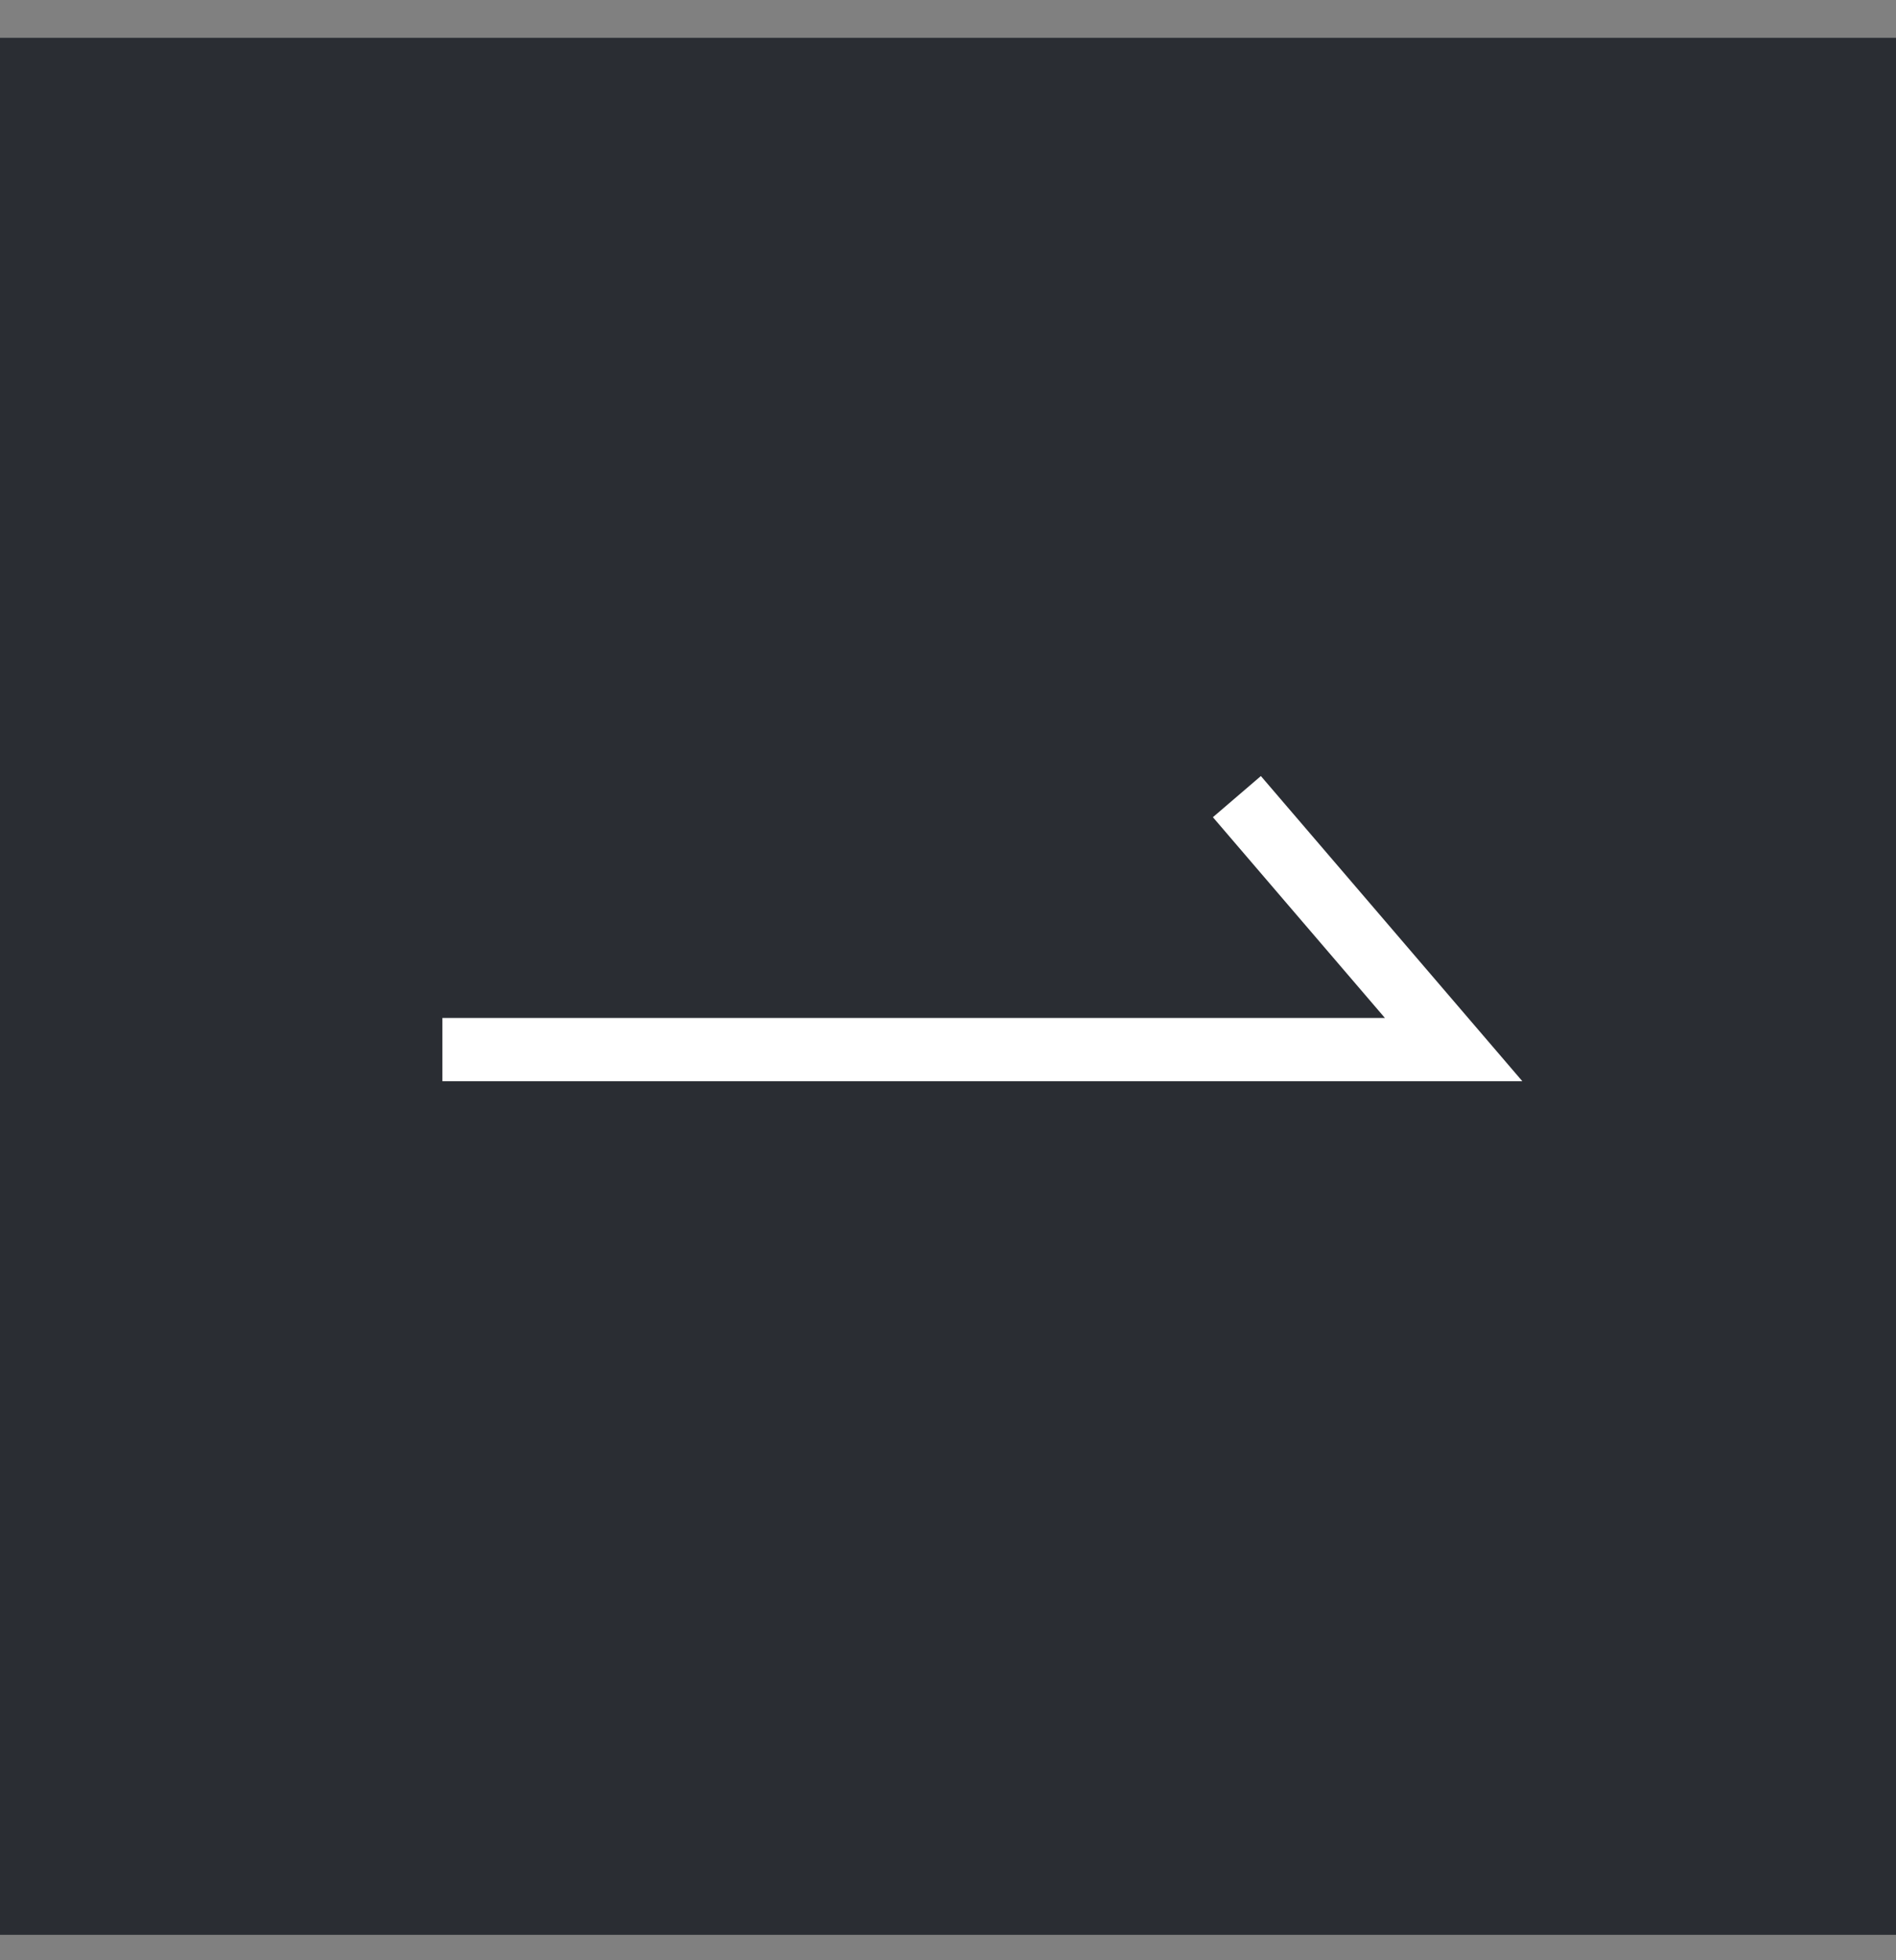
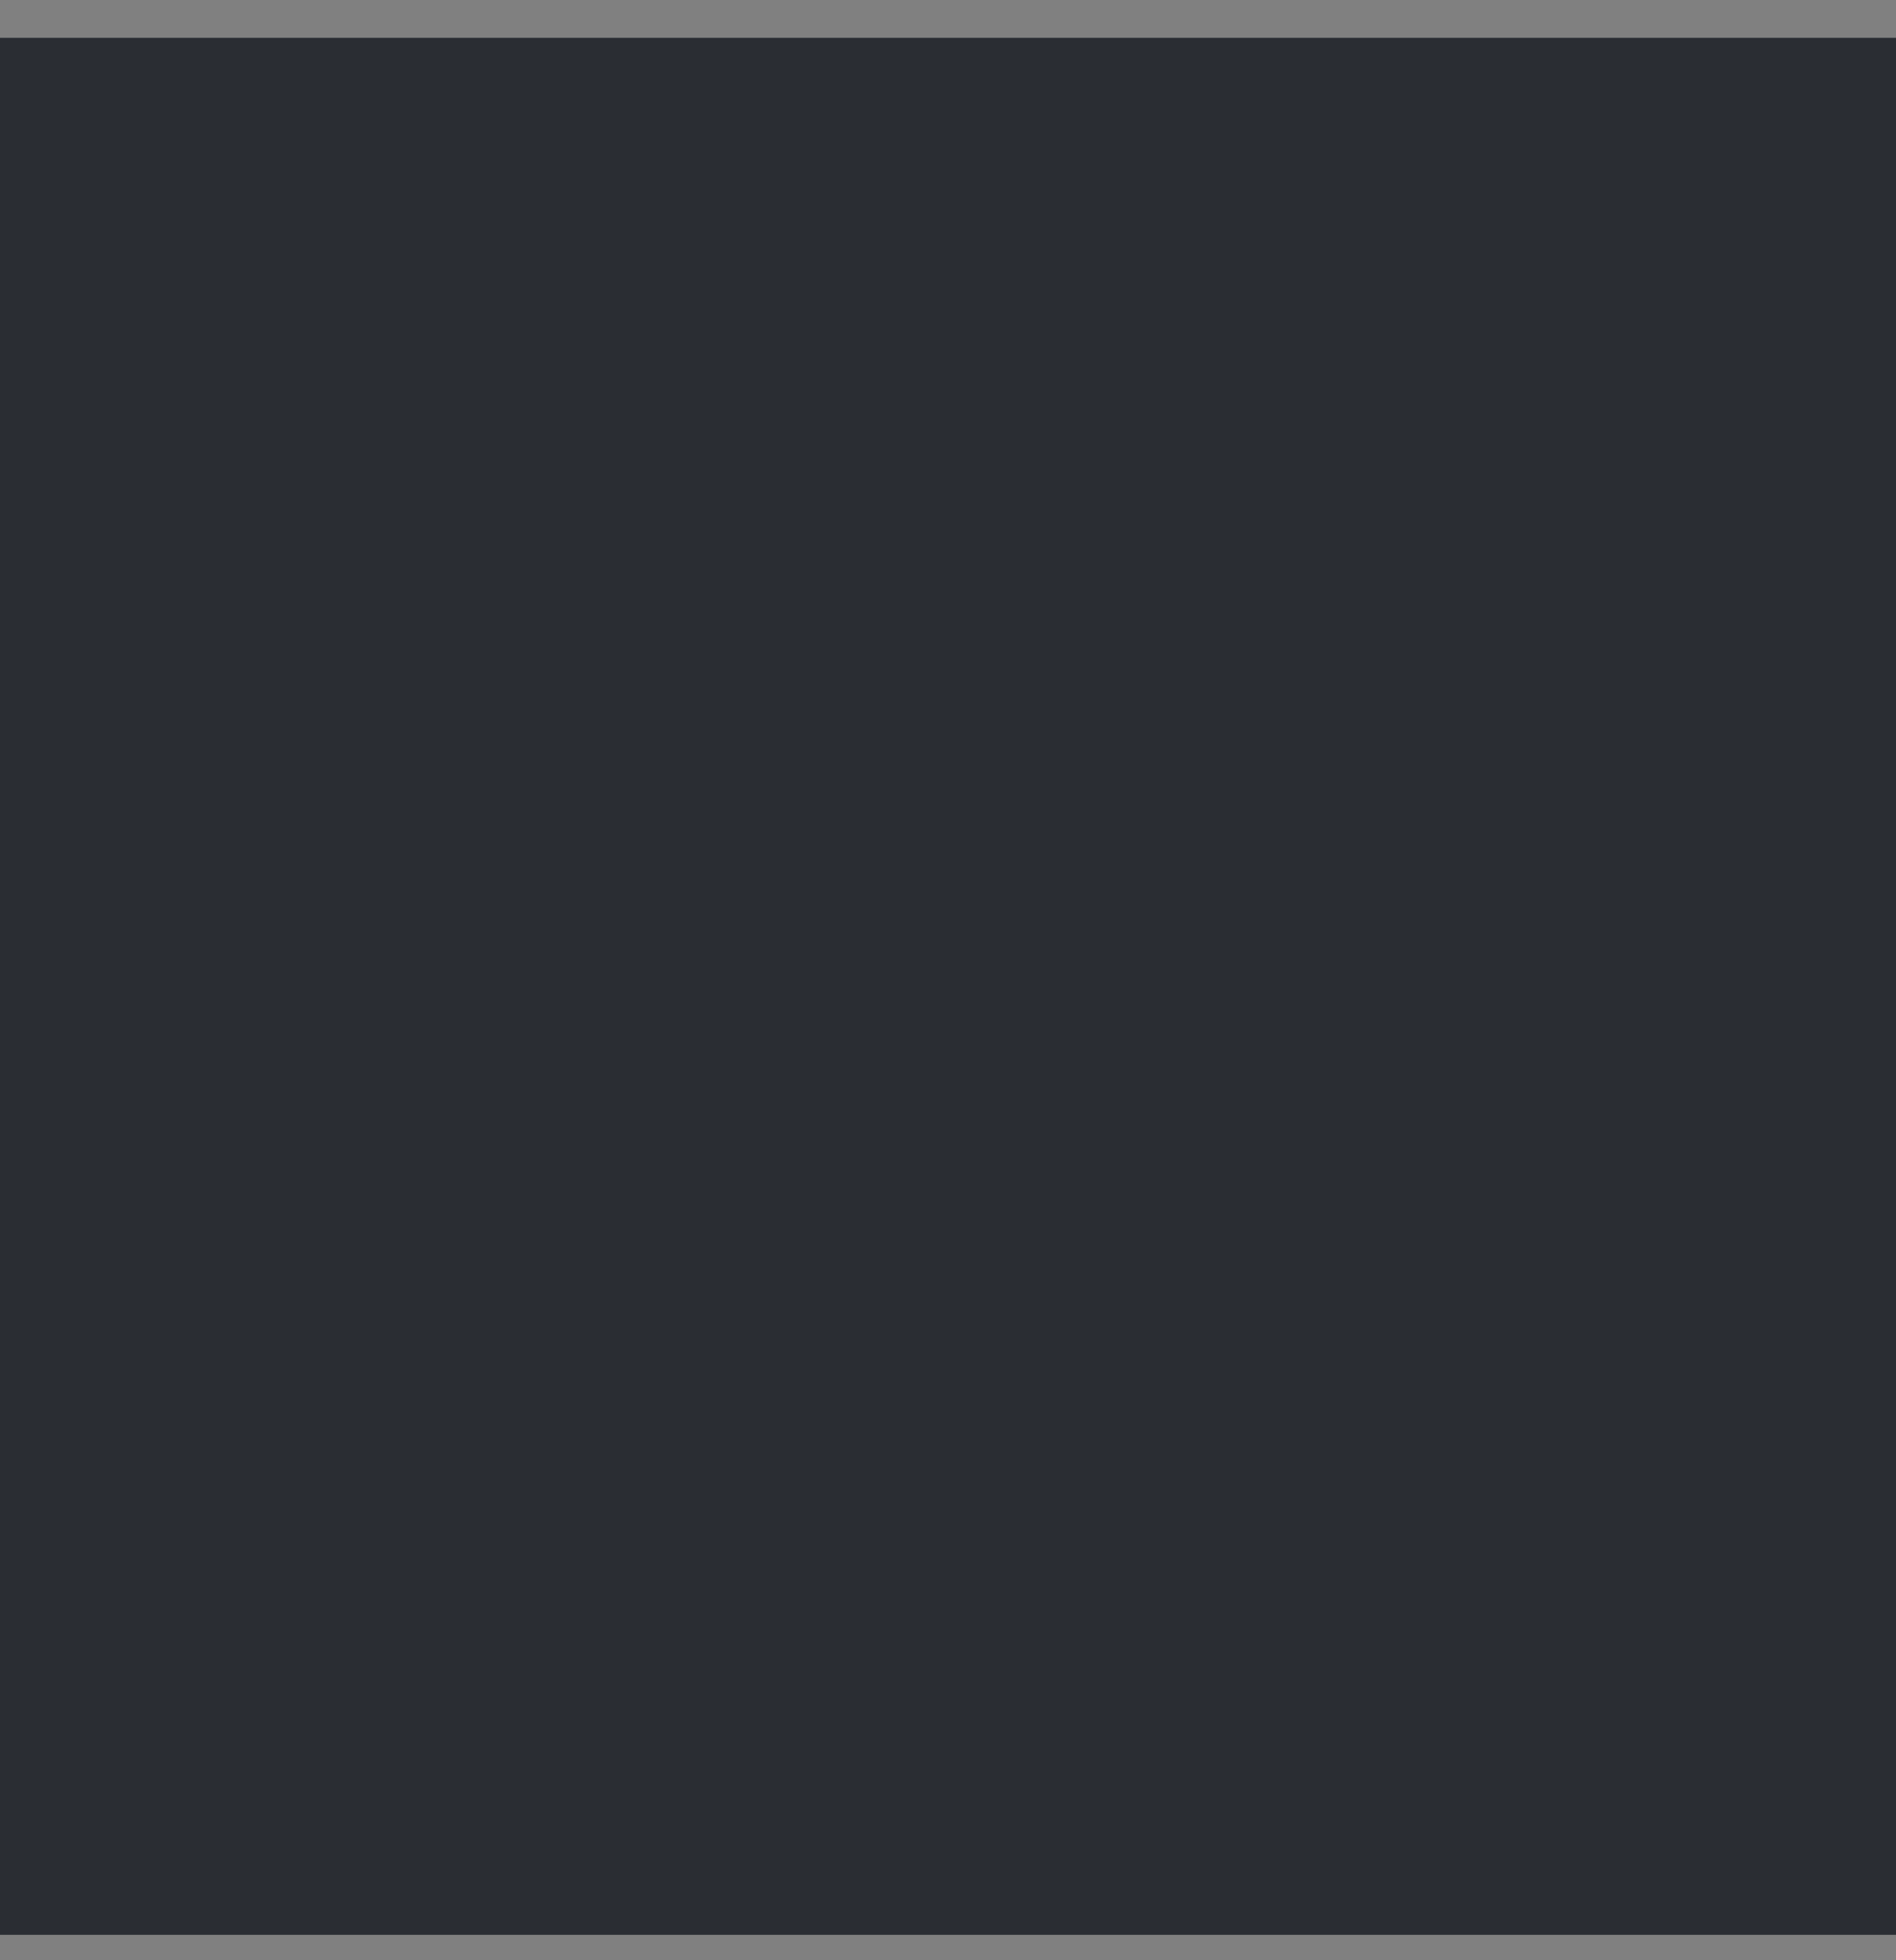
<svg xmlns="http://www.w3.org/2000/svg" width="30" height="31" viewBox="0 0 30 31" fill="none">
  <rect x="0" y="0" width="30" height="31" fill="#808080" stroke="none" />
  <rect y="0.598" width="30" height="30" fill="#2A2D33" />
-   <path d="M7 16.598H23L19.571 12.598" stroke="white" />
</svg>